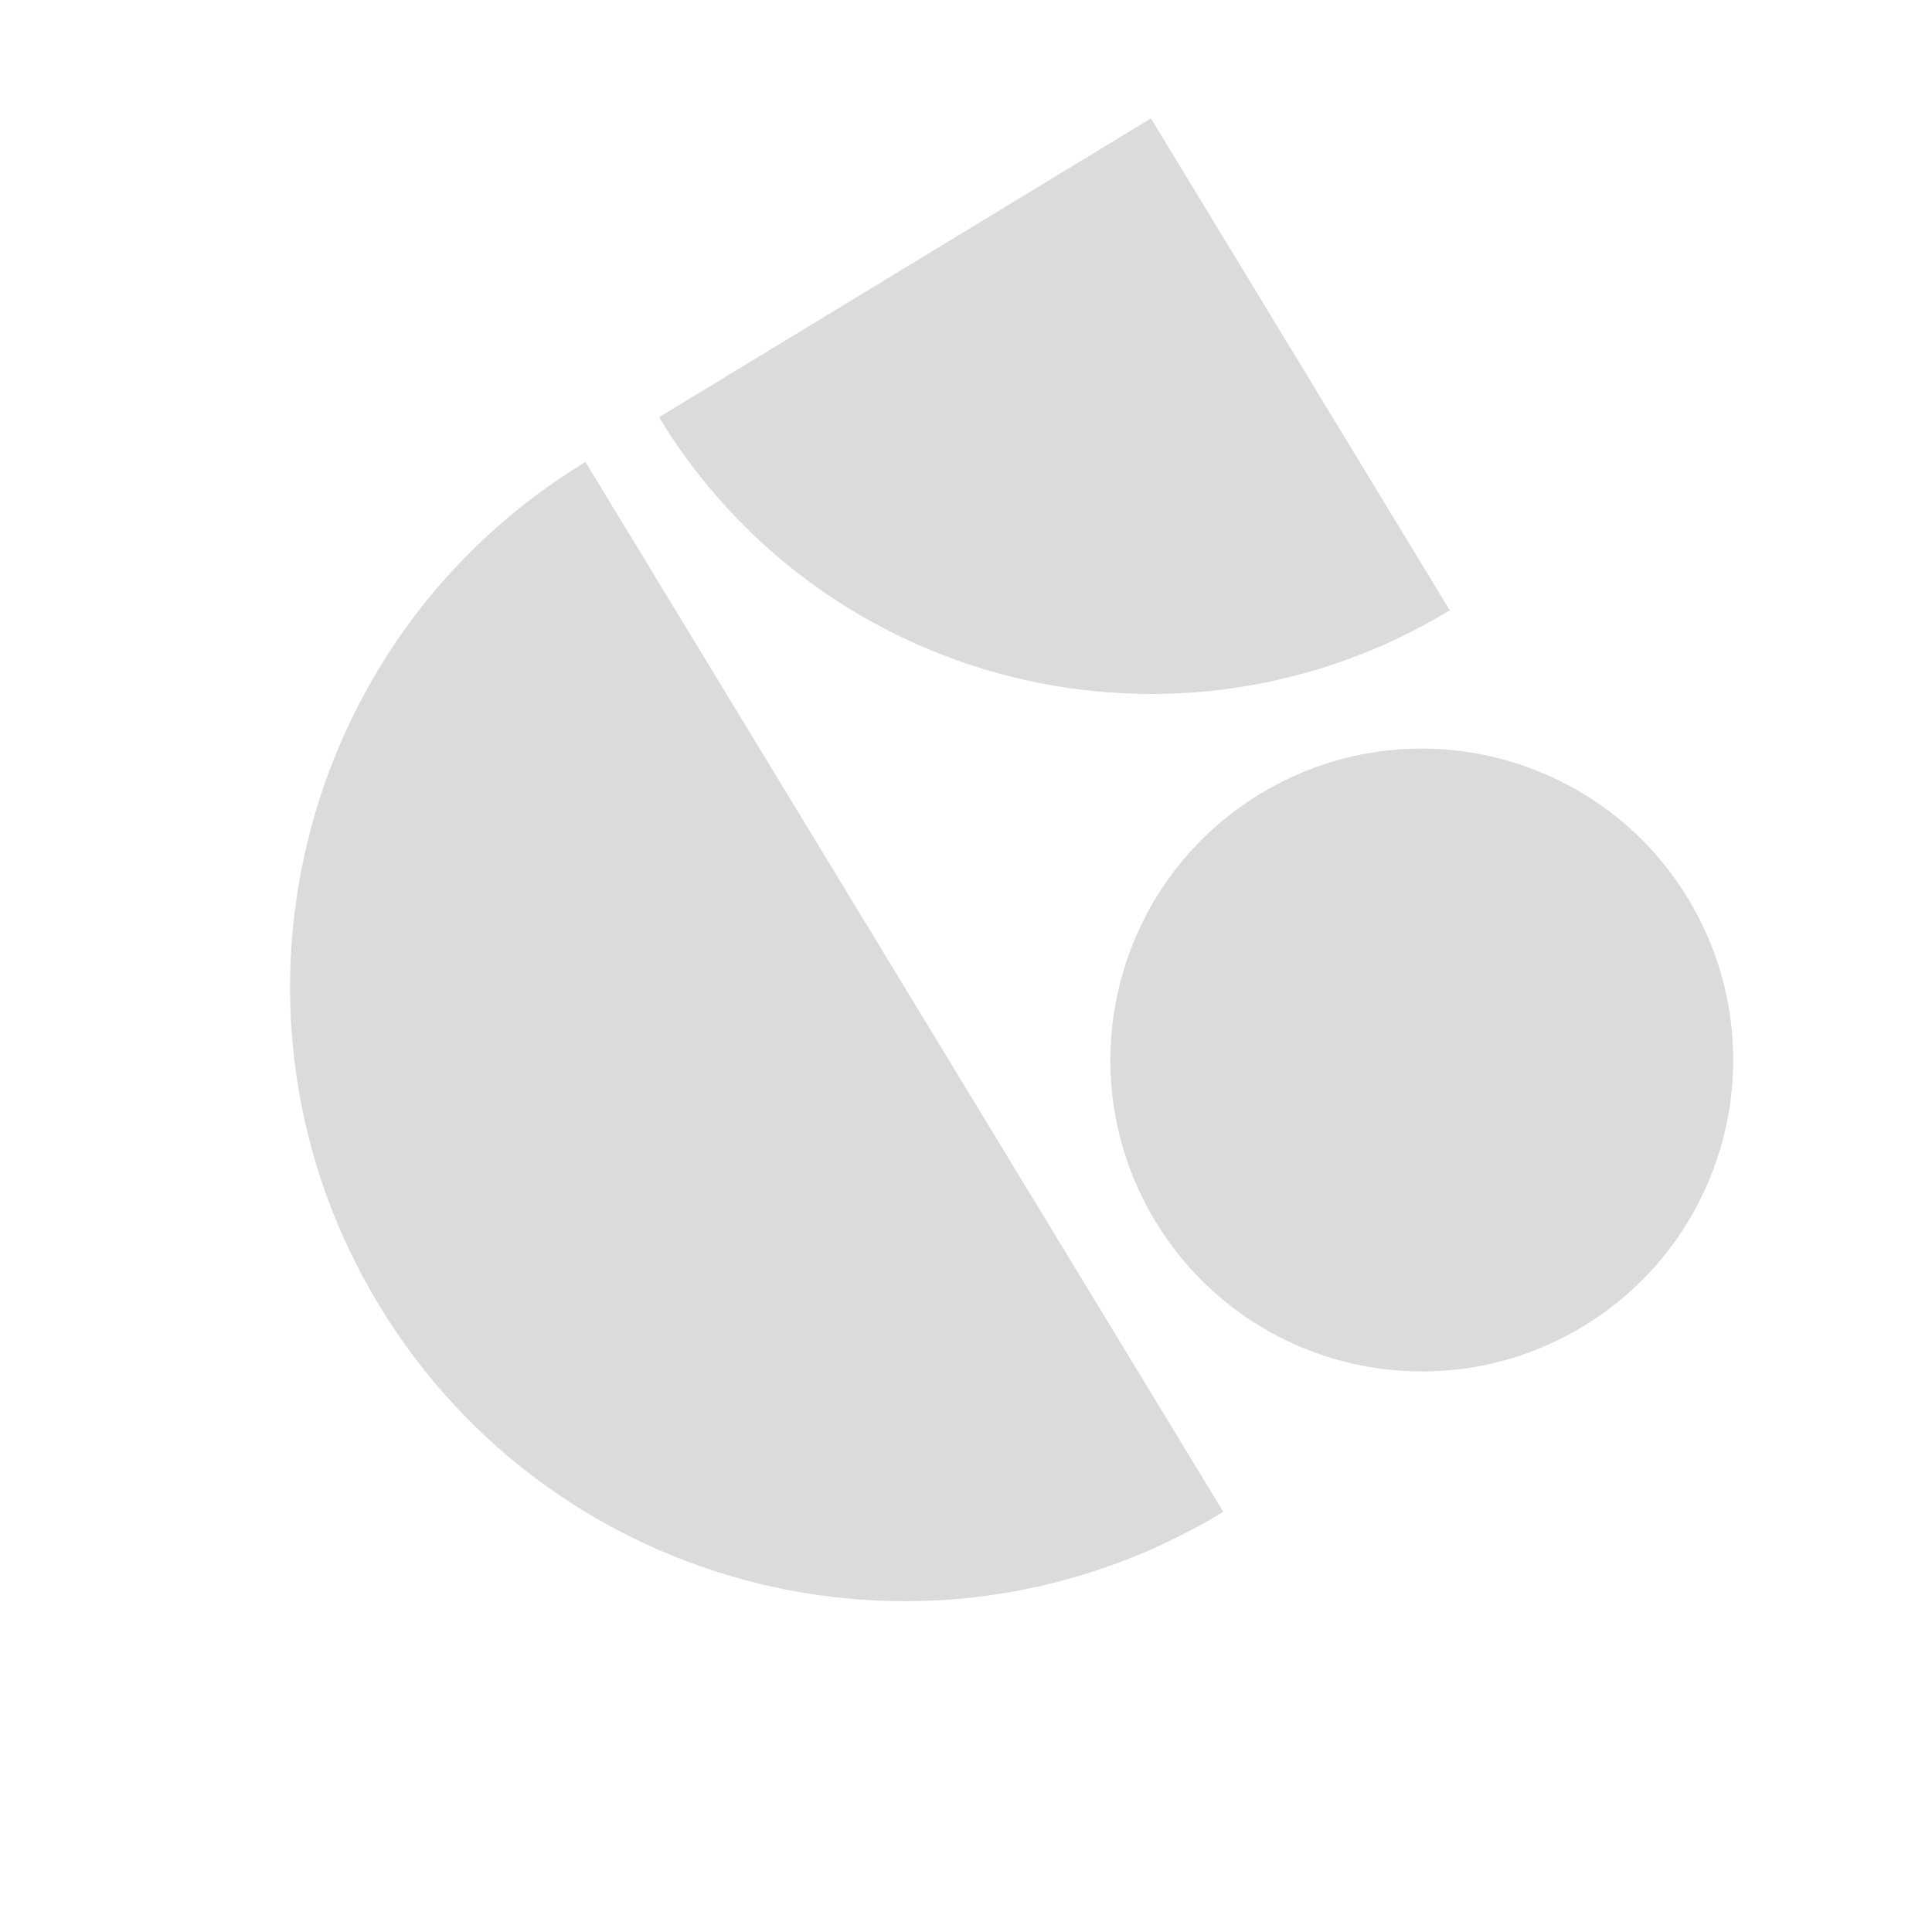
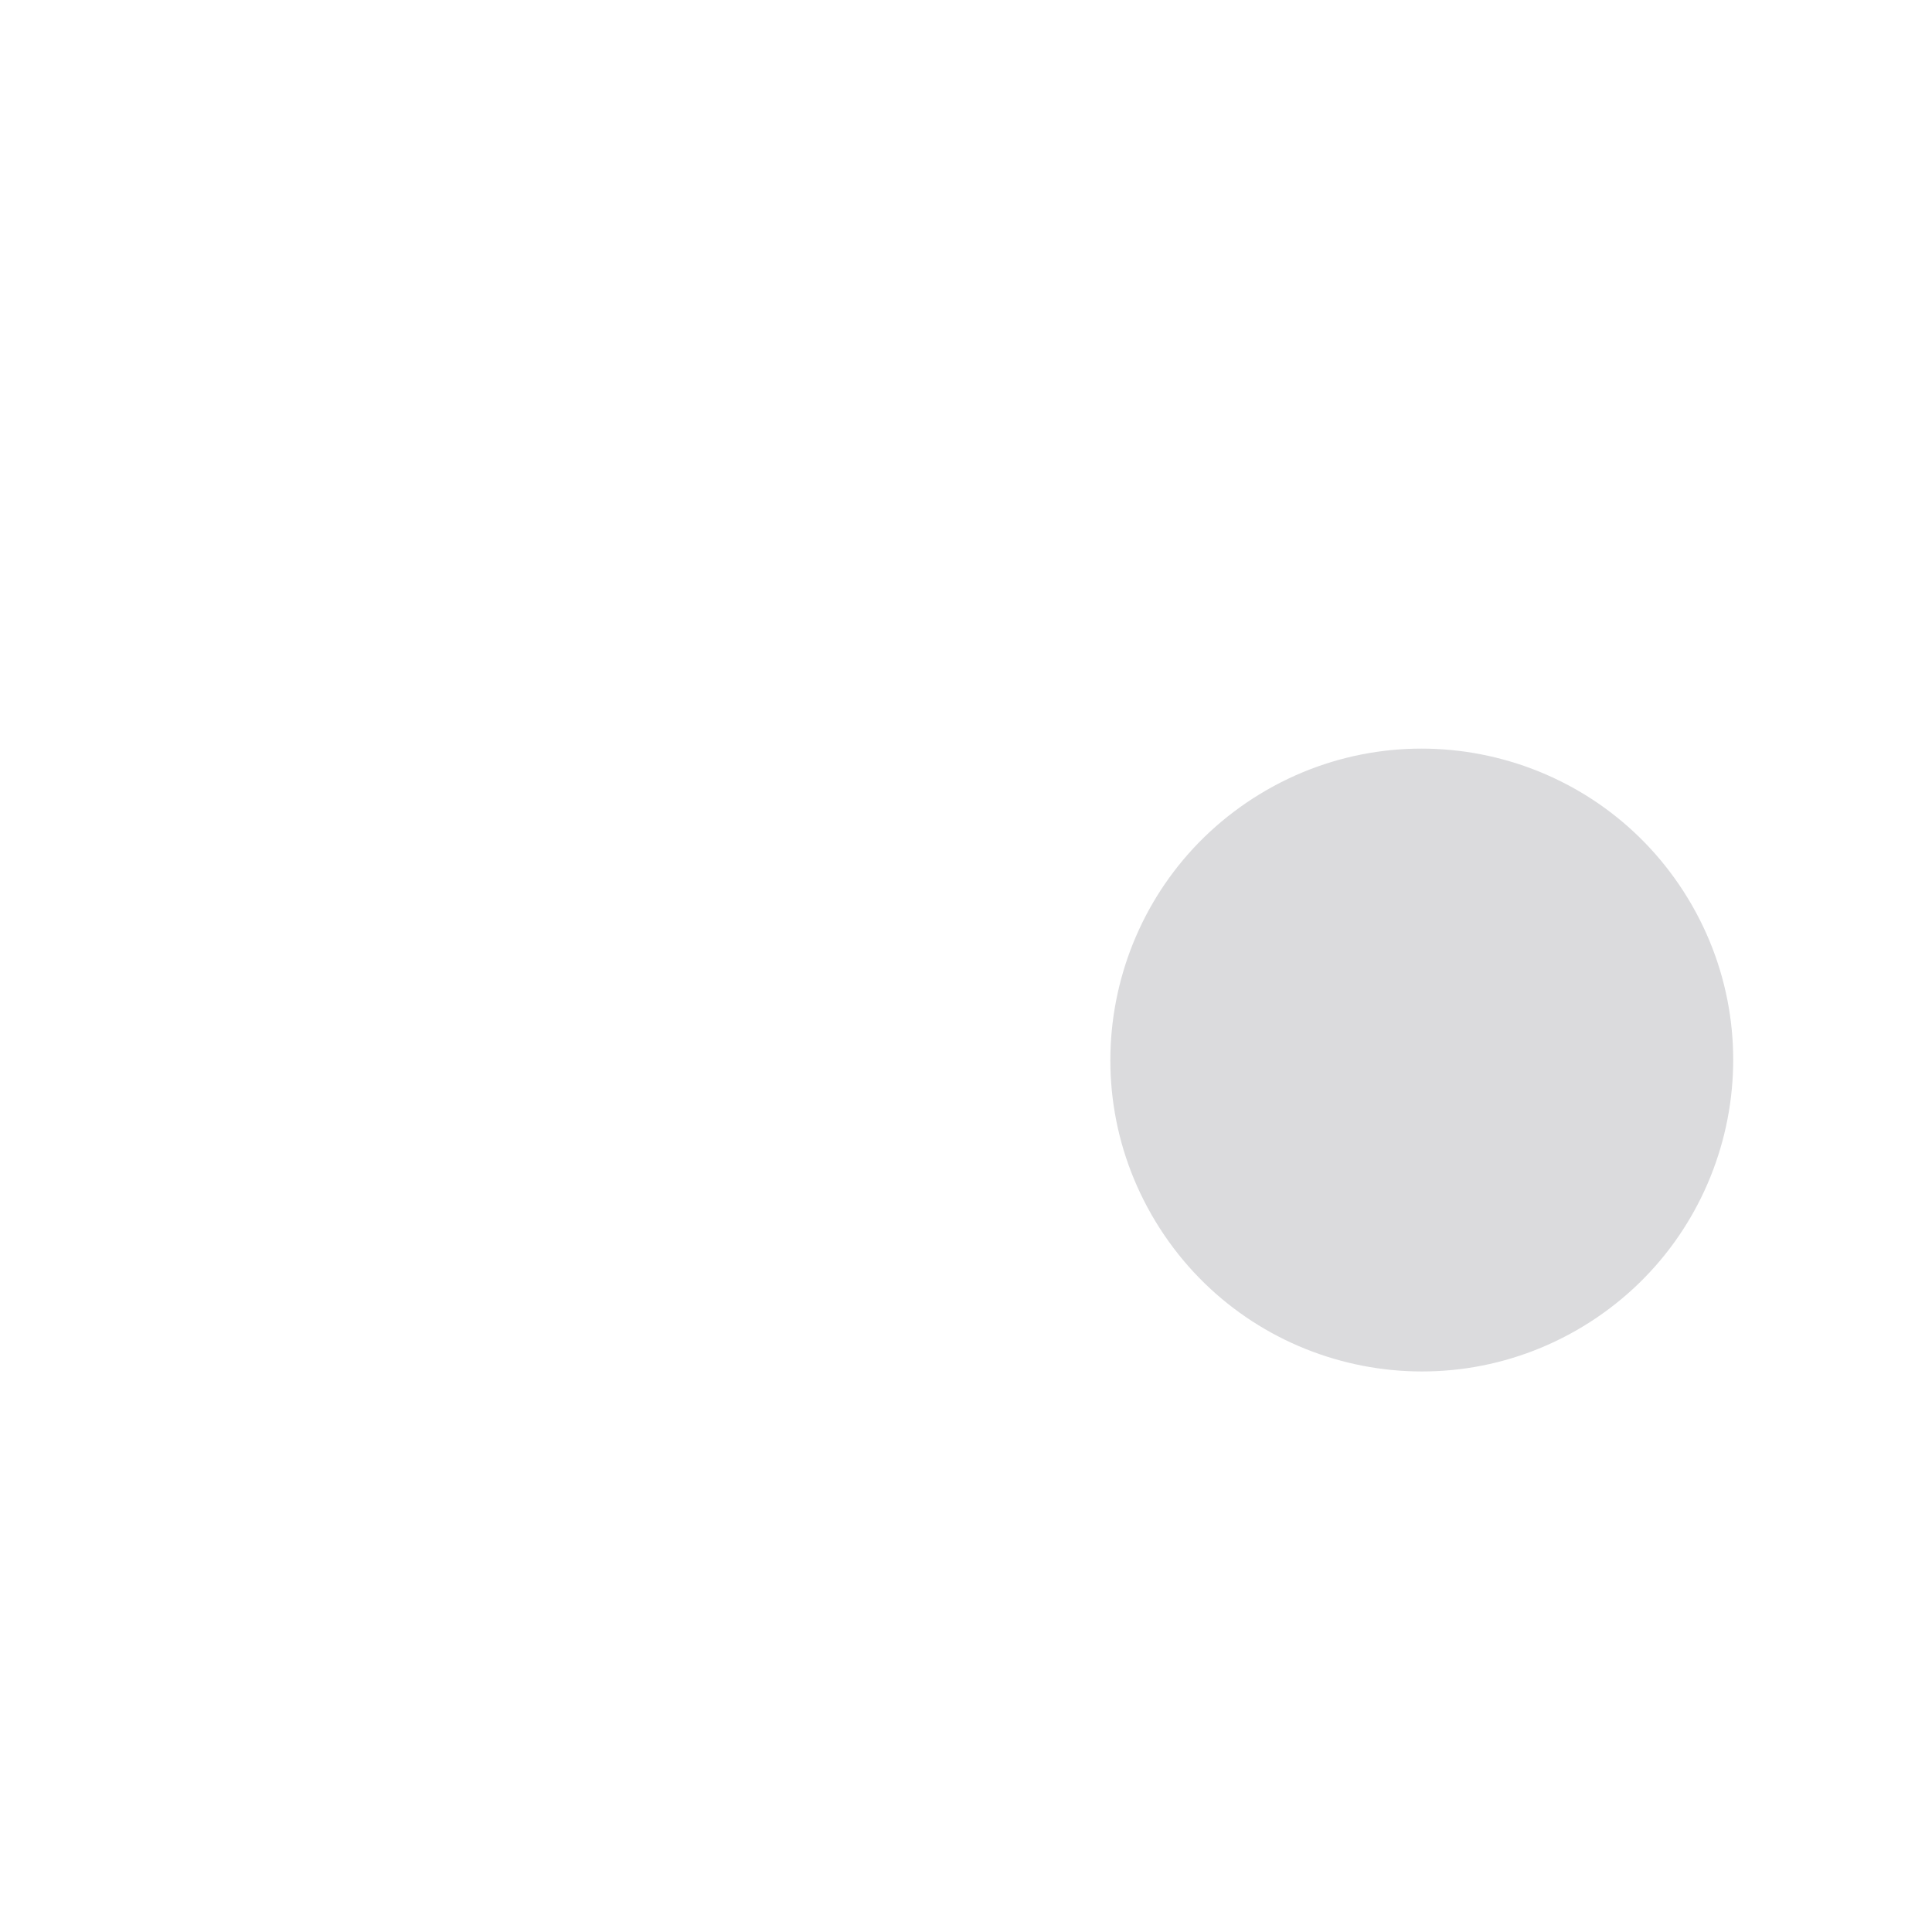
<svg xmlns="http://www.w3.org/2000/svg" width="1034" height="1034" viewBox="0 0 1034 1034" fill="none">
  <g opacity="0.2">
-     <path d="M484.015 528.179L313.336 247.229C158.171 341.493 108.801 543.693 203.065 698.858C297.329 854.024 499.529 903.394 654.694 809.13L484.015 528.179Z" fill="#494B57" />
-     <path d="M352.702 223.299C441.04 368.709 630.44 414.856 775.92 326.633L615.978 63.357L352.702 223.299Z" fill="#494B57" />
    <path d="M903.359 480.806C855.572 402.146 753.067 377.119 674.408 424.905C595.748 472.691 570.72 575.196 618.506 653.856C666.293 732.516 768.797 757.544 847.457 709.757C926.117 661.971 951.145 559.466 903.359 480.806Z" fill="#494B57" />
  </g>
</svg>